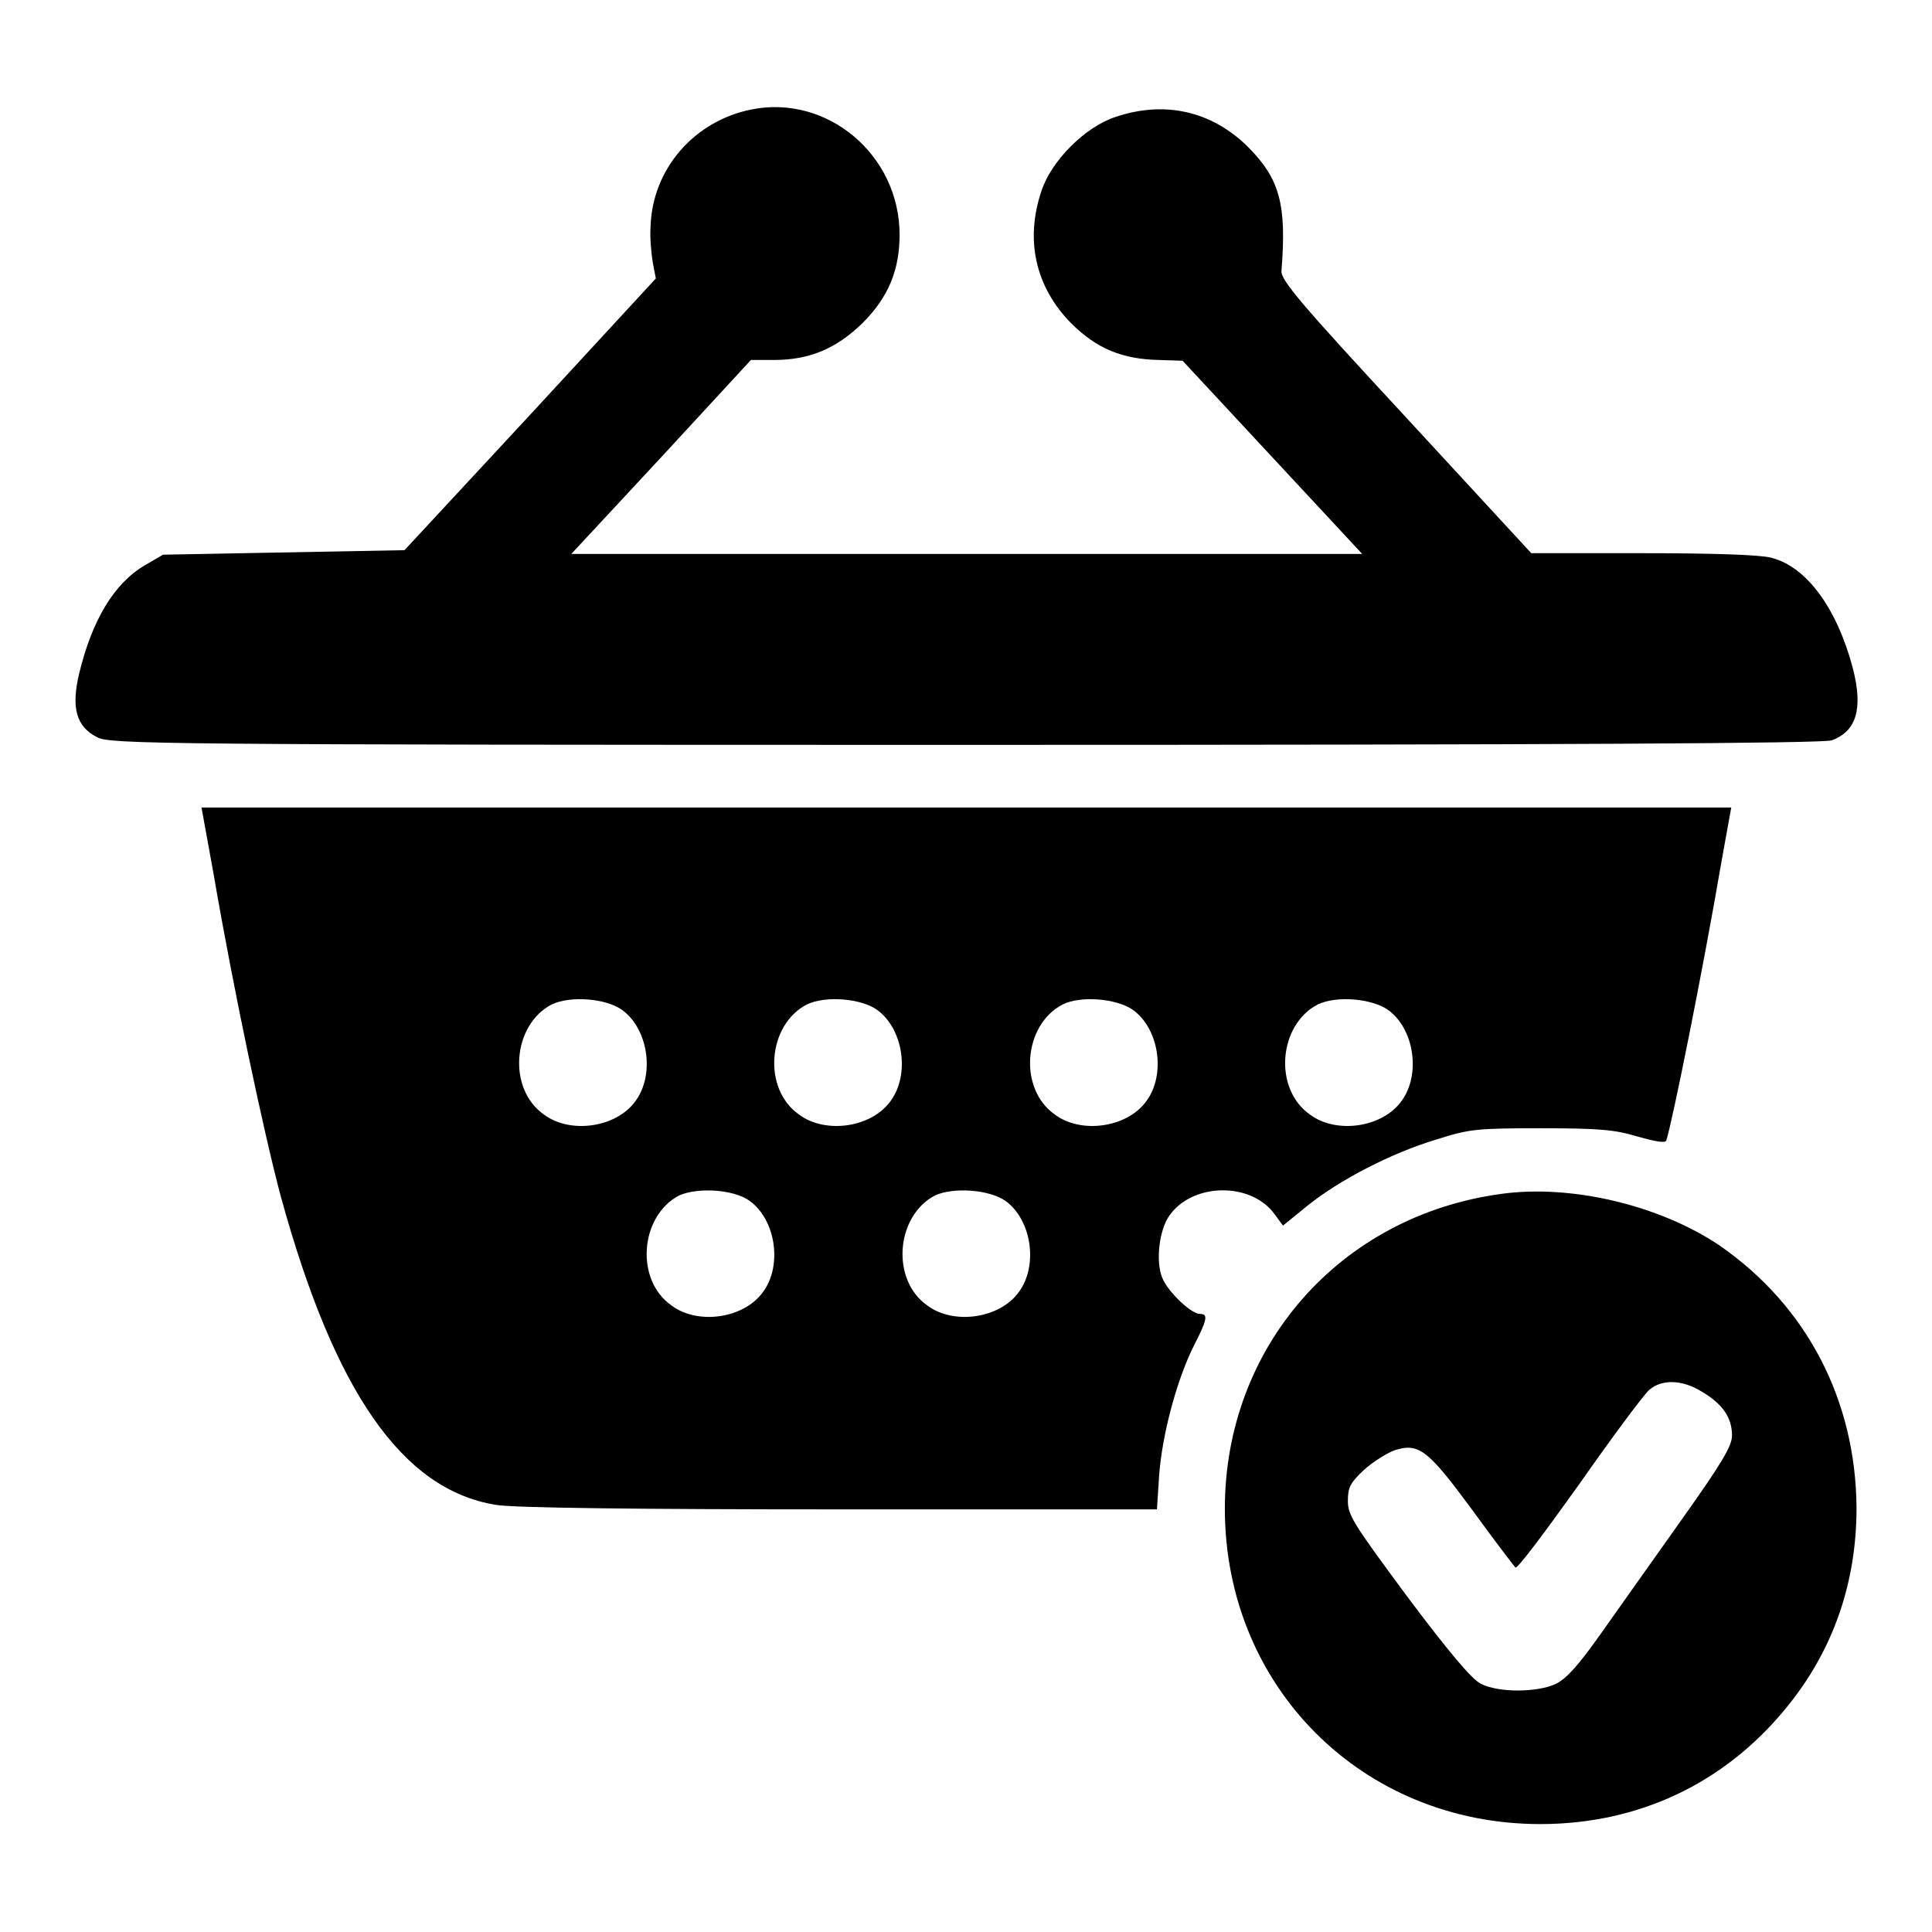
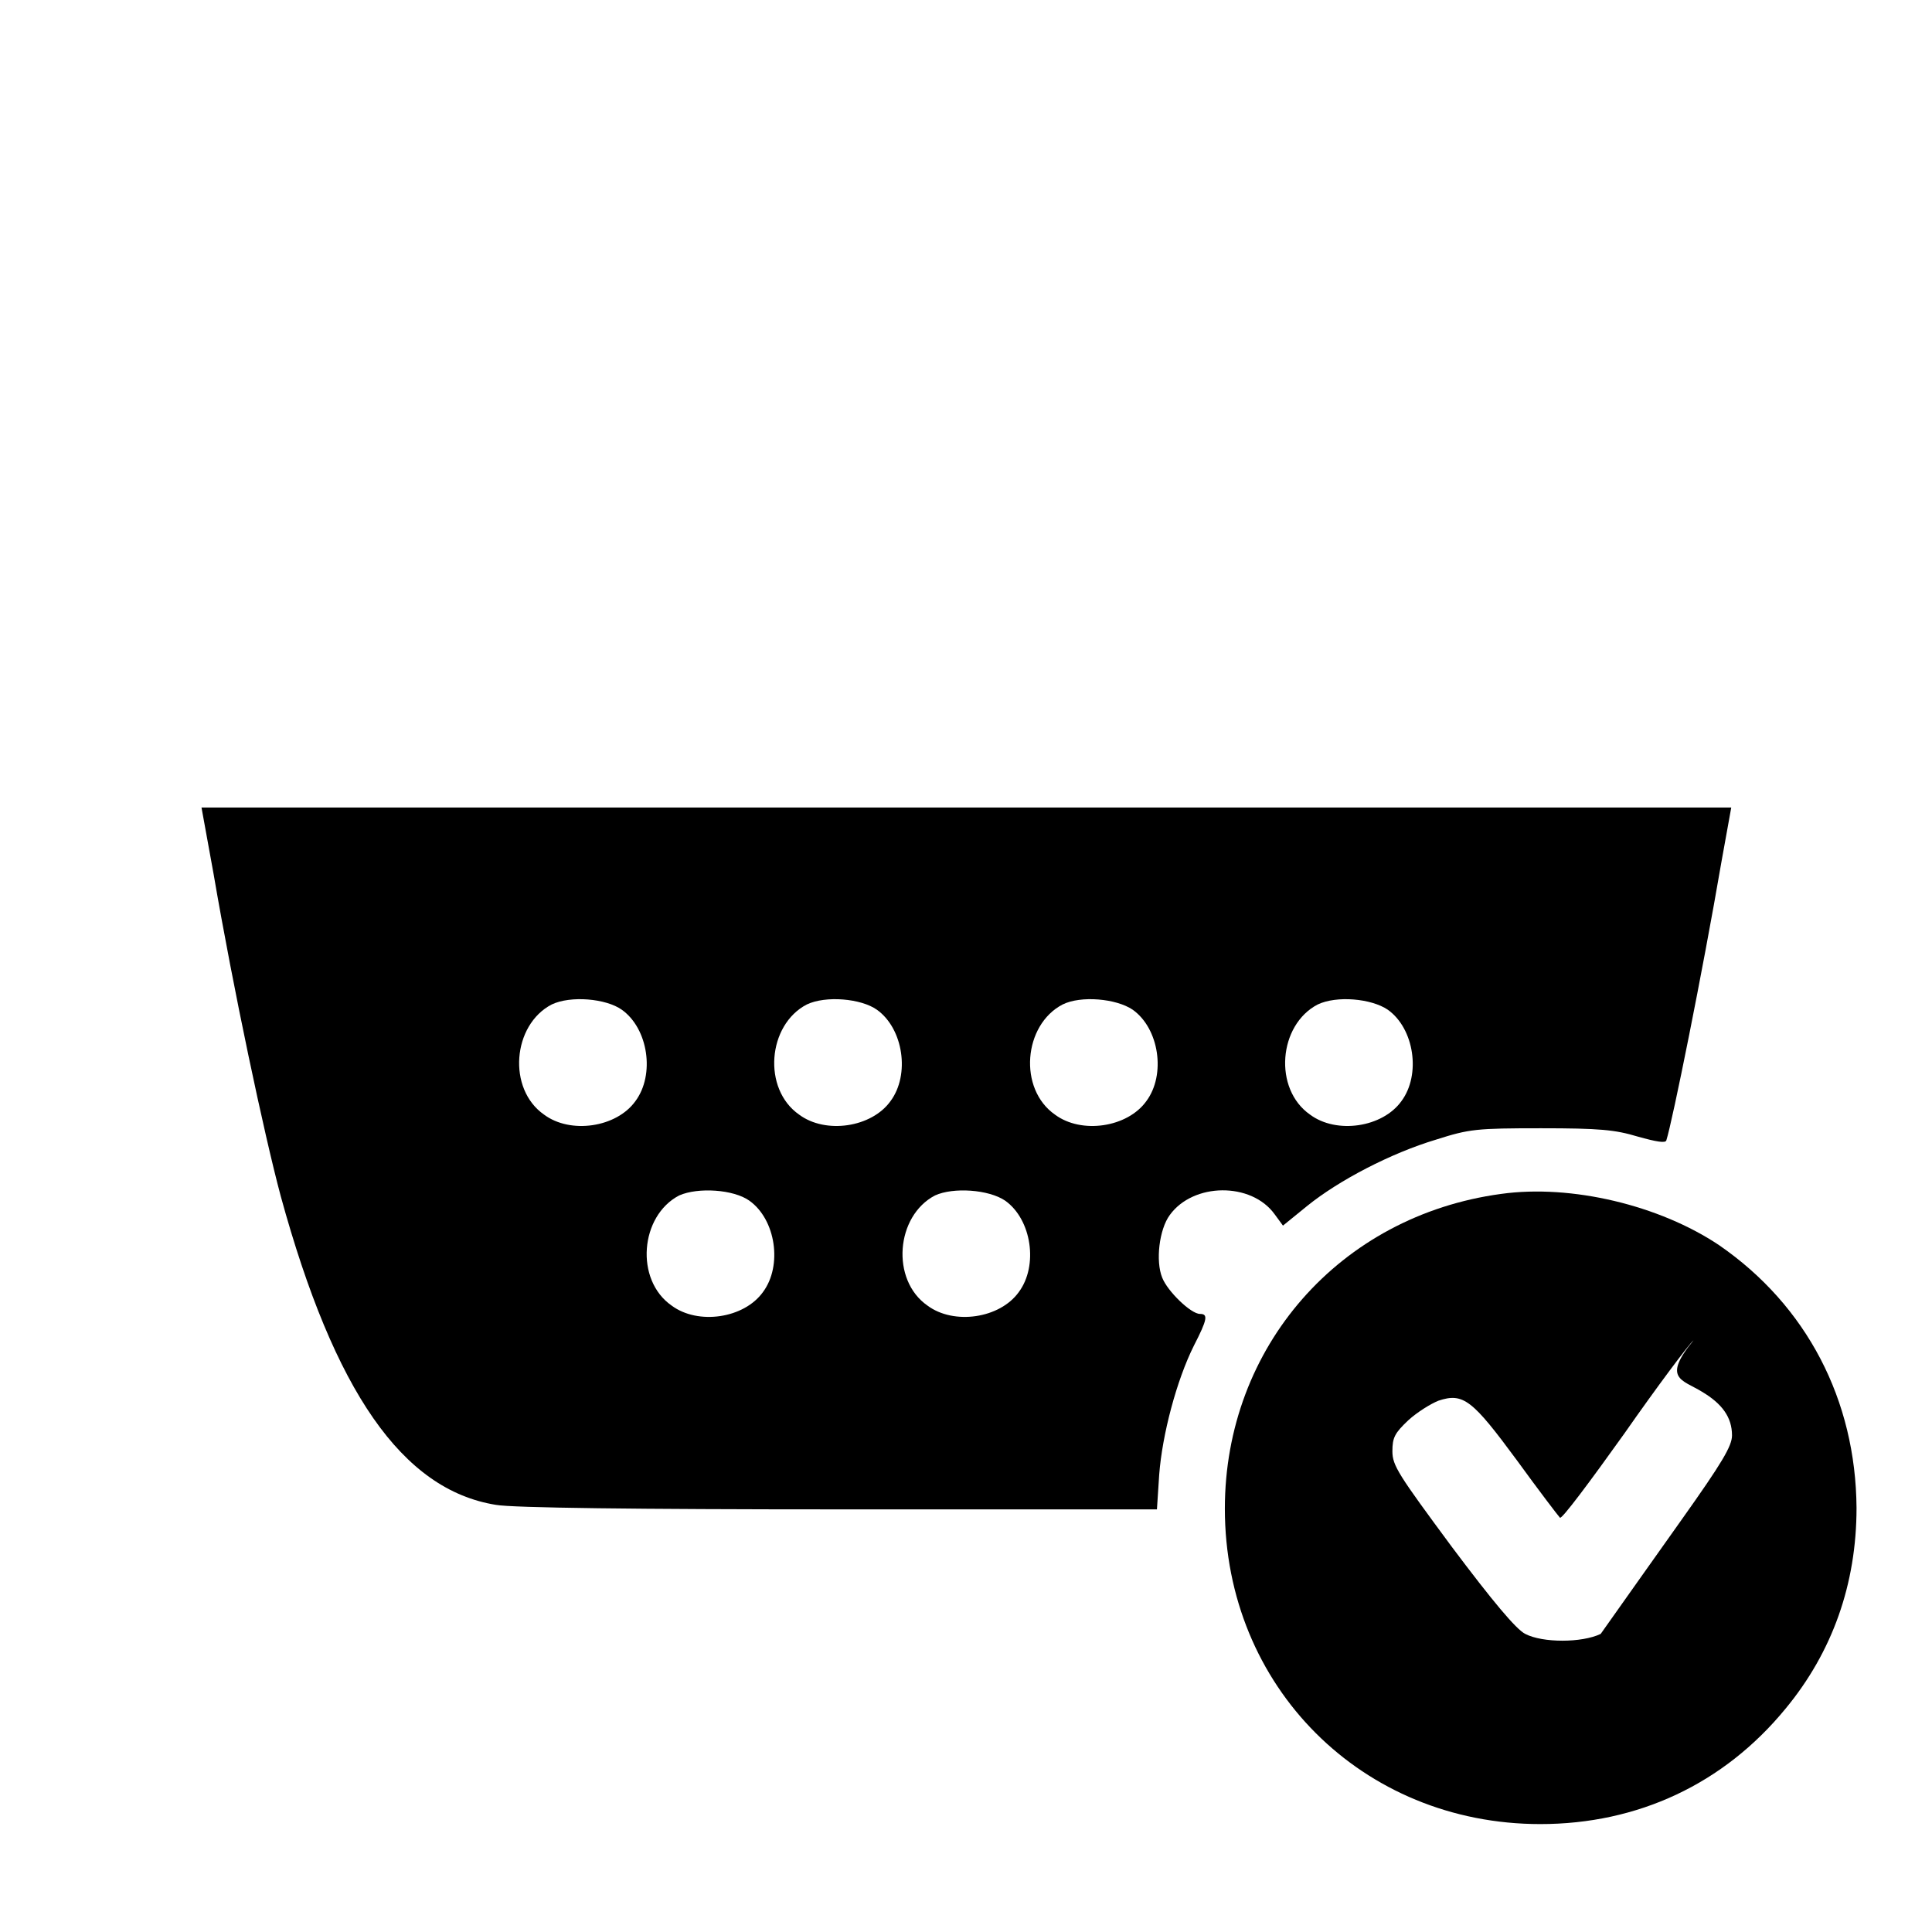
<svg xmlns="http://www.w3.org/2000/svg" version="1.1" x="0px" y="0px" viewBox="0 0 256 256" enable-background="new 0 0 256 256" xml:space="preserve">
  <g>
    <g>
      <g>
-         <path fill="#000000" d="M99.6,14.5c-7.6,1.5-13.2,7.9-13.4,15.6c-0.1,1.4,0.1,3.5,0.3,4.7l0.4,2.1l-16.6,18l-16.7,18l-16,0.3l-16,0.3l-2.4,1.4c-4.1,2.4-7,7.3-8.7,14.3c-1.1,4.6-0.4,7.1,2.4,8.5c1.7,0.9,8.3,1,115,1c79.3,0,113.6-0.2,114.8-0.6c3.3-1.2,4.2-4.2,2.8-9.6c-2.1-7.9-6.1-13.4-10.8-14.6c-1.5-0.4-7.9-0.6-17.1-0.6h-14.7l-16.6-18c-14-15.1-16.6-18.2-16.5-19.4c0.7-8.8-0.2-12.2-4.5-16.5c-4.8-4.7-11-6.1-17.5-3.9c-4,1.3-8.5,5.8-9.8,9.8c-2.2,6.5-0.8,12.7,3.9,17.5c3.4,3.4,6.8,4.8,11.7,4.9l3.1,0.1l11.9,12.8l11.9,12.8H128H75.7l11.9-12.8l11.9-12.9h3c4.8,0,8.3-1.5,11.8-4.9c3.4-3.4,4.9-7,4.9-11.7C119.2,20.5,109.6,12.5,99.6,14.5z" />
        <path fill="#000000" d="M28.3,115.8c2.6,15.2,6.7,34.5,8.9,42.7c7.1,25.9,16.1,38.9,28.5,40.9c2.2,0.4,18.7,0.6,45.5,0.6h42.1l0.3-4.6c0.4-5.3,2.3-12.5,4.6-17.1c1.8-3.5,1.9-4.2,0.8-4.2c-1.2,0-4.3-3-5-4.8c-0.9-2.2-0.4-6.4,1-8.3c3.1-4.3,10.8-4.4,13.9-0.1l1.1,1.5l3.2-2.6c4.2-3.4,11.1-7,17.1-8.8c4.4-1.4,5.3-1.5,13.9-1.5c7.8,0,9.8,0.2,12.8,1.1c2.5,0.7,3.7,0.9,3.8,0.5c0.8-2.5,4.8-22.3,7.3-36.9l1.3-7.2H128H26.7L28.3,115.8z M82.4,133.8c3.5,2.5,4.4,8.6,1.8,12.1c-2.5,3.5-8.6,4.4-12.1,1.8c-4.9-3.4-4.2-11.9,1-14.6C75.6,131.9,80.3,132.3,82.4,133.8z M116.2,133.8c3.5,2.5,4.4,8.6,1.8,12.1c-2.5,3.5-8.6,4.4-12.1,1.8c-4.9-3.4-4.2-11.9,1-14.6C109.4,131.9,114.1,132.3,116.2,133.8z M150.1,133.8c3.5,2.5,4.4,8.6,1.8,12.1c-2.5,3.5-8.6,4.4-12.1,1.8c-4.9-3.4-4.2-11.9,1-14.6C143.2,131.9,147.9,132.3,150.1,133.8z M183.9,133.8c3.5,2.5,4.4,8.6,1.8,12.1c-2.5,3.5-8.6,4.4-12.1,1.8c-4.9-3.4-4.2-11.9,1-14.6C177.1,131.9,181.7,132.3,183.9,133.8z M99.3,159.1c3.5,2.5,4.4,8.6,1.8,12.1c-2.5,3.5-8.6,4.4-12.1,1.8c-4.9-3.4-4.2-11.9,1-14.6C92.5,157.3,97.2,157.6,99.3,159.1z M133.2,159.1c3.5,2.5,4.4,8.6,1.8,12.1c-2.5,3.5-8.6,4.4-12.1,1.8c-4.9-3.4-4.2-11.9,1-14.6C126.3,157.3,131,157.6,133.2,159.1z" />
-         <path fill="#000000" d="M198.9,158.2c-21.4,2.9-36.6,20.3-36.6,41.7c0,23.6,18.2,41.8,41.8,41.8c12.9,0,24.3-5.3,32.5-15.3c6.2-7.5,9.4-16.5,9.4-26.6c-0.1-14.3-6.6-26.8-18.2-34.8C219.9,159.7,208.2,156.9,198.9,158.2z M225.5,184.4c2.7,1.6,4,3.4,4,5.8c0,1.4-1.3,3.6-6.7,11.2c-3.7,5.2-8.5,12-10.7,15.1c-2.9,4.1-4.5,5.9-5.9,6.6c-2.5,1.2-7.7,1.2-10,0c-1.2-0.6-4.3-4.3-9.7-11.5c-7.1-9.6-7.9-10.8-7.9-12.7c0-1.8,0.3-2.4,2.1-4.1c1.2-1.1,3-2.2,4-2.6c3.3-1.1,4.5-0.1,10.4,7.9c2.9,4,5.5,7.4,5.7,7.6c0.2,0.3,4-4.8,8.5-11.1c4.4-6.3,8.6-11.9,9.2-12.4C220.2,182.7,222.9,182.8,225.5,184.4z" />
+         <path fill="#000000" d="M198.9,158.2c-21.4,2.9-36.6,20.3-36.6,41.7c0,23.6,18.2,41.8,41.8,41.8c12.9,0,24.3-5.3,32.5-15.3c6.2-7.5,9.4-16.5,9.4-26.6c-0.1-14.3-6.6-26.8-18.2-34.8C219.9,159.7,208.2,156.9,198.9,158.2z M225.5,184.4c2.7,1.6,4,3.4,4,5.8c0,1.4-1.3,3.6-6.7,11.2c-3.7,5.2-8.5,12-10.7,15.1c-2.5,1.2-7.7,1.2-10,0c-1.2-0.6-4.3-4.3-9.7-11.5c-7.1-9.6-7.9-10.8-7.9-12.7c0-1.8,0.3-2.4,2.1-4.1c1.2-1.1,3-2.2,4-2.6c3.3-1.1,4.5-0.1,10.4,7.9c2.9,4,5.5,7.4,5.7,7.6c0.2,0.3,4-4.8,8.5-11.1c4.4-6.3,8.6-11.9,9.2-12.4C220.2,182.7,222.9,182.8,225.5,184.4z" />
      </g>
    </g>
  </g>
</svg>